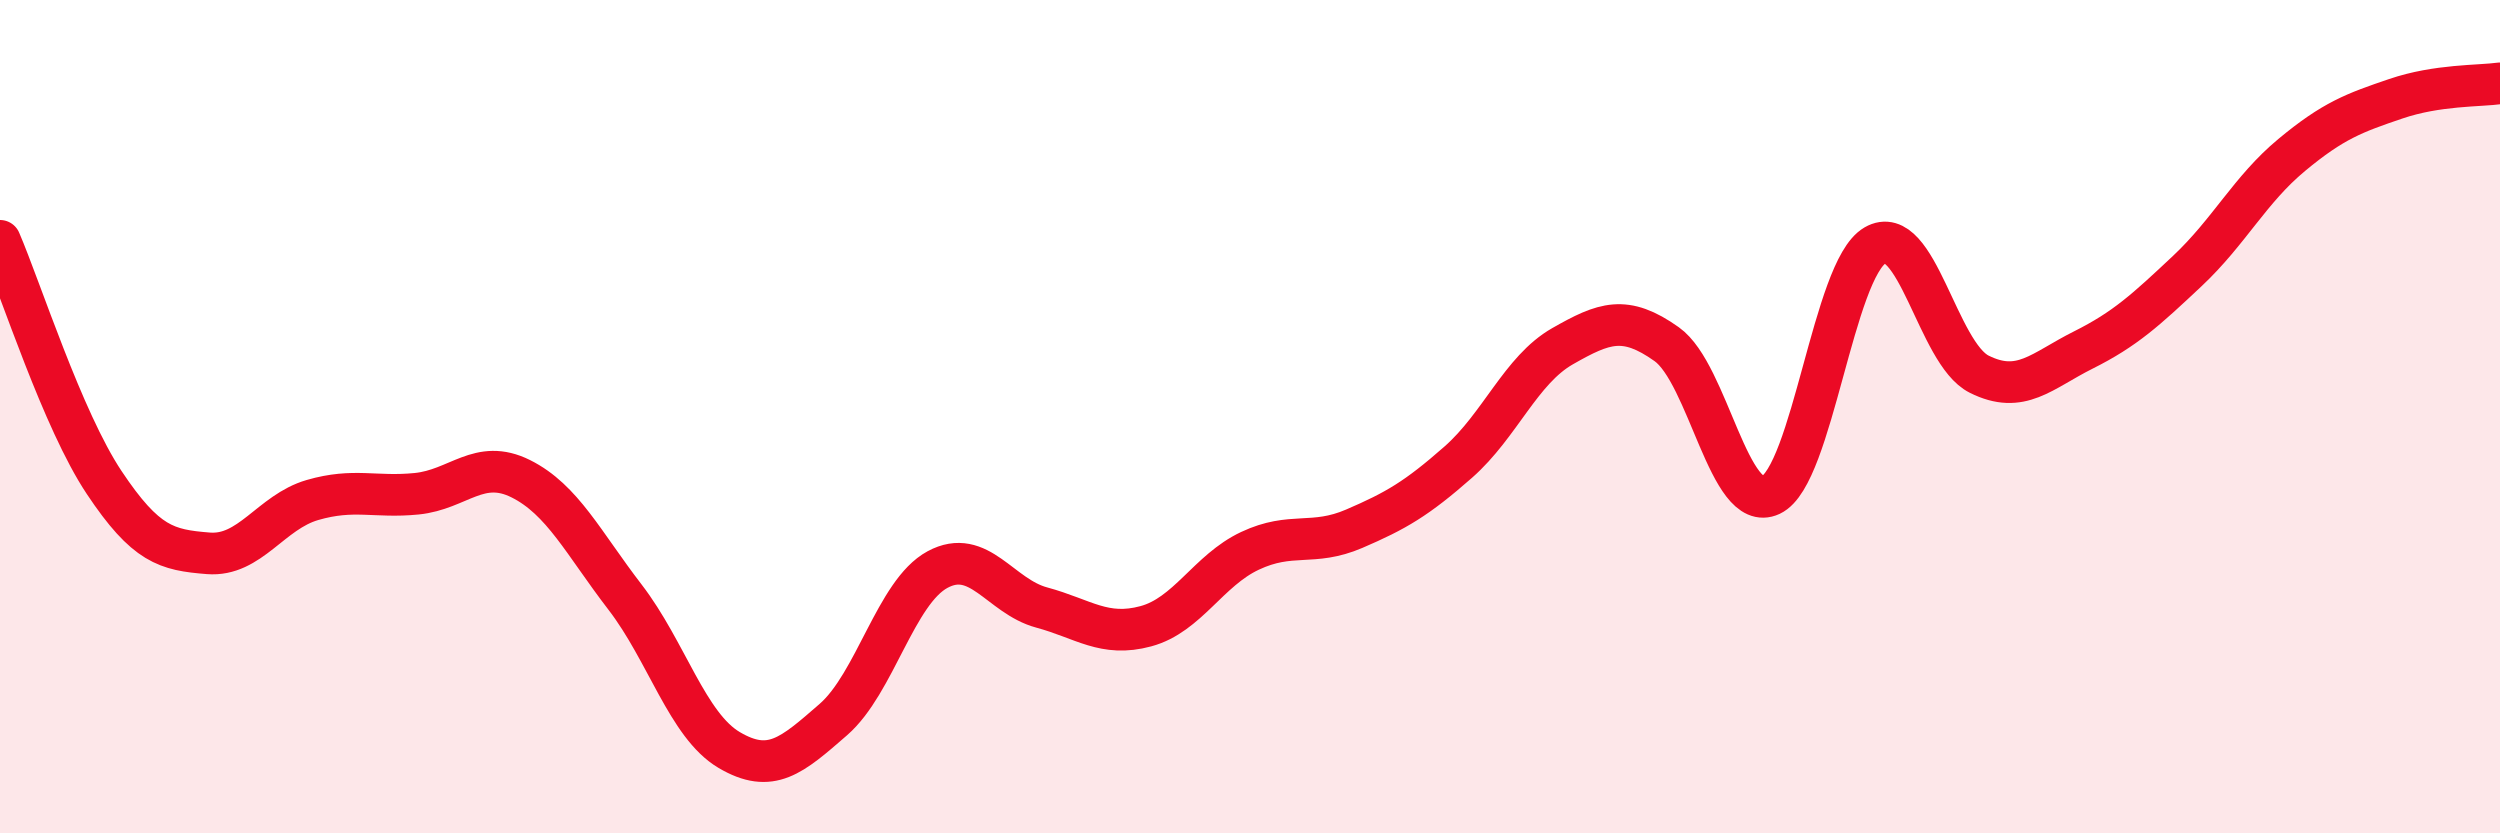
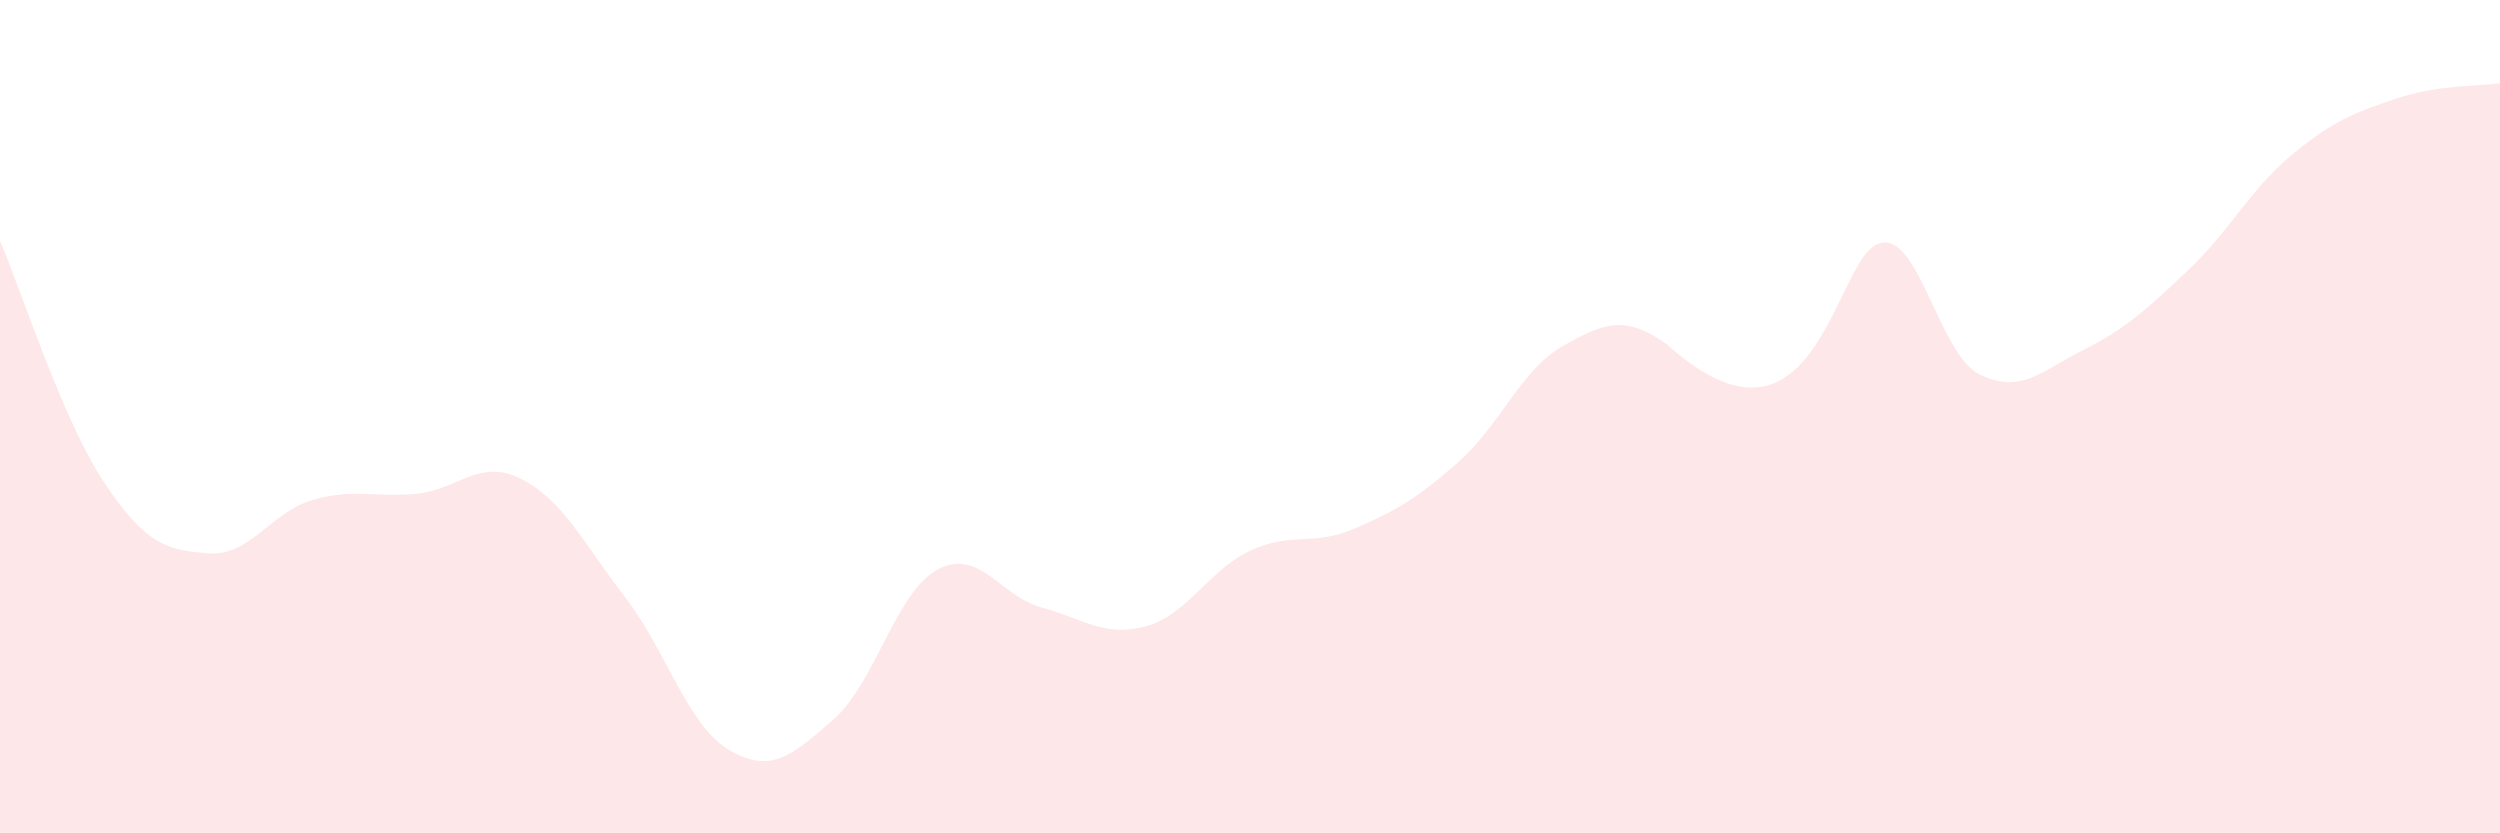
<svg xmlns="http://www.w3.org/2000/svg" width="60" height="20" viewBox="0 0 60 20">
-   <path d="M 0,5.78 C 0.5,6.94 1.5,10.08 2.5,11.58 C 3.5,13.08 4,13.2 5,13.28 C 6,13.36 6.5,12.29 7.5,12 C 8.5,11.71 9,11.95 10,11.85 C 11,11.75 11.5,10.99 12.5,11.49 C 13.5,11.99 14,13.03 15,14.33 C 16,15.63 16.5,17.41 17.5,18 C 18.5,18.59 19,18.14 20,17.27 C 21,16.4 21.5,14.21 22.5,13.67 C 23.5,13.13 24,14.31 25,14.58 C 26,14.85 26.5,15.3 27.5,15.03 C 28.5,14.76 29,13.69 30,13.22 C 31,12.75 31.5,13.12 32.5,12.69 C 33.5,12.26 34,11.97 35,11.09 C 36,10.21 36.5,8.88 37.5,8.31 C 38.5,7.74 39,7.55 40,8.26 C 41,8.97 41.5,12.35 42.5,11.88 C 43.5,11.41 44,6.47 45,5.89 C 46,5.31 46.5,8.48 47.5,8.98 C 48.5,9.48 49,8.9 50,8.4 C 51,7.9 51.5,7.44 52.5,6.5 C 53.5,5.56 54,4.55 55,3.72 C 56,2.89 56.5,2.71 57.5,2.37 C 58.5,2.03 59.5,2.07 60,2L60 20L0 20Z" fill="#EB0A25" opacity="0.1" stroke-linecap="round" stroke-linejoin="round" />
-   <path d="M 0,5.78 C 0.5,6.94 1.5,10.08 2.5,11.58 C 3.5,13.08 4,13.2 5,13.28 C 6,13.36 6.5,12.29 7.5,12 C 8.5,11.71 9,11.95 10,11.85 C 11,11.75 11.5,10.99 12.5,11.49 C 13.5,11.99 14,13.03 15,14.33 C 16,15.63 16.5,17.41 17.5,18 C 18.5,18.59 19,18.14 20,17.27 C 21,16.4 21.5,14.21 22.5,13.67 C 23.5,13.13 24,14.31 25,14.58 C 26,14.85 26.5,15.3 27.5,15.03 C 28.5,14.76 29,13.69 30,13.22 C 31,12.75 31.5,13.12 32.5,12.69 C 33.5,12.26 34,11.97 35,11.09 C 36,10.21 36.5,8.88 37.5,8.31 C 38.5,7.74 39,7.55 40,8.26 C 41,8.97 41.5,12.35 42.5,11.88 C 43.5,11.41 44,6.47 45,5.89 C 46,5.31 46.5,8.48 47.5,8.98 C 48.5,9.48 49,8.9 50,8.4 C 51,7.9 51.5,7.44 52.5,6.5 C 53.5,5.56 54,4.55 55,3.72 C 56,2.89 56.5,2.71 57.5,2.37 C 58.5,2.03 59.5,2.07 60,2" stroke="#EB0A25" stroke-width="1" fill="none" stroke-linecap="round" stroke-linejoin="round" />
+   <path d="M 0,5.78 C 0.5,6.94 1.5,10.08 2.5,11.58 C 3.5,13.08 4,13.2 5,13.28 C 6,13.36 6.5,12.29 7.5,12 C 8.5,11.71 9,11.95 10,11.85 C 11,11.75 11.5,10.99 12.5,11.49 C 13.5,11.99 14,13.03 15,14.33 C 16,15.63 16.5,17.41 17.5,18 C 18.5,18.59 19,18.14 20,17.27 C 21,16.4 21.5,14.21 22.5,13.67 C 23.5,13.13 24,14.31 25,14.58 C 26,14.85 26.5,15.3 27.5,15.03 C 28.5,14.76 29,13.69 30,13.22 C 31,12.75 31.5,13.12 32.5,12.69 C 33.5,12.26 34,11.97 35,11.09 C 36,10.21 36.5,8.88 37.5,8.31 C 38.5,7.74 39,7.55 40,8.26 C 43.5,11.41 44,6.47 45,5.89 C 46,5.31 46.5,8.48 47.5,8.98 C 48.5,9.48 49,8.9 50,8.4 C 51,7.9 51.5,7.44 52.5,6.5 C 53.5,5.56 54,4.55 55,3.72 C 56,2.89 56.5,2.71 57.5,2.37 C 58.5,2.03 59.5,2.07 60,2L60 20L0 20Z" fill="#EB0A25" opacity="0.1" stroke-linecap="round" stroke-linejoin="round" />
</svg>